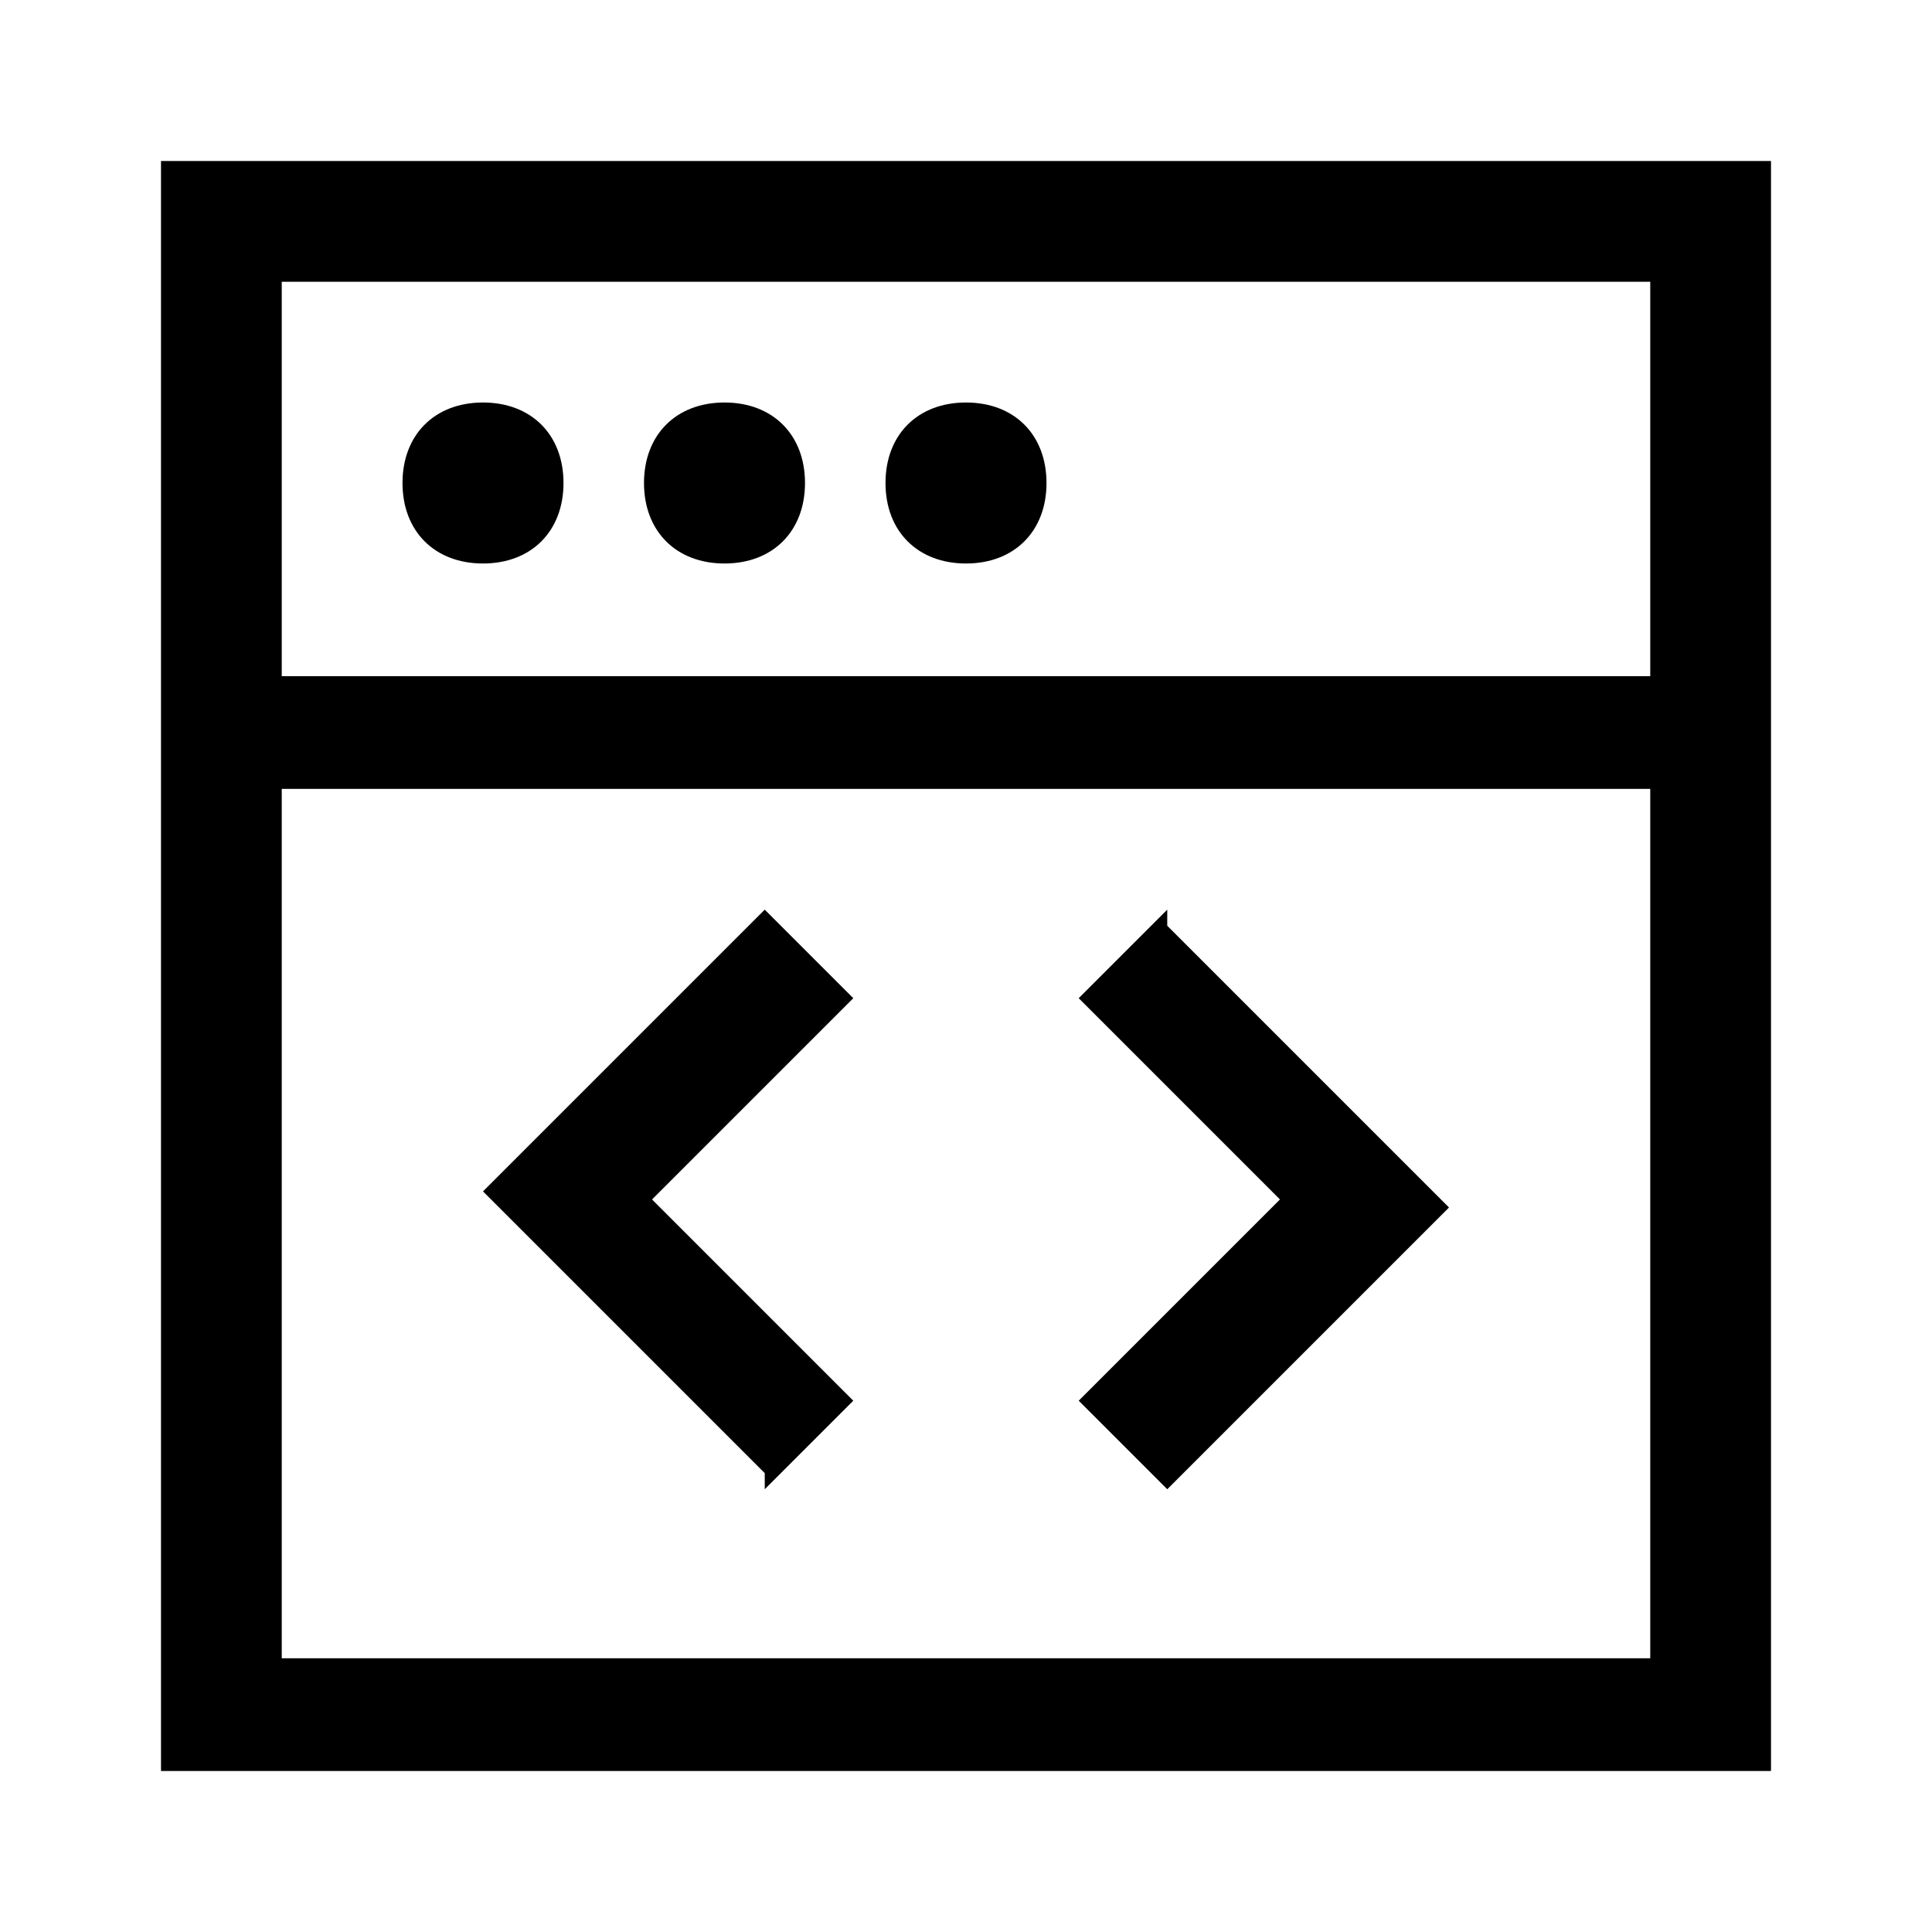
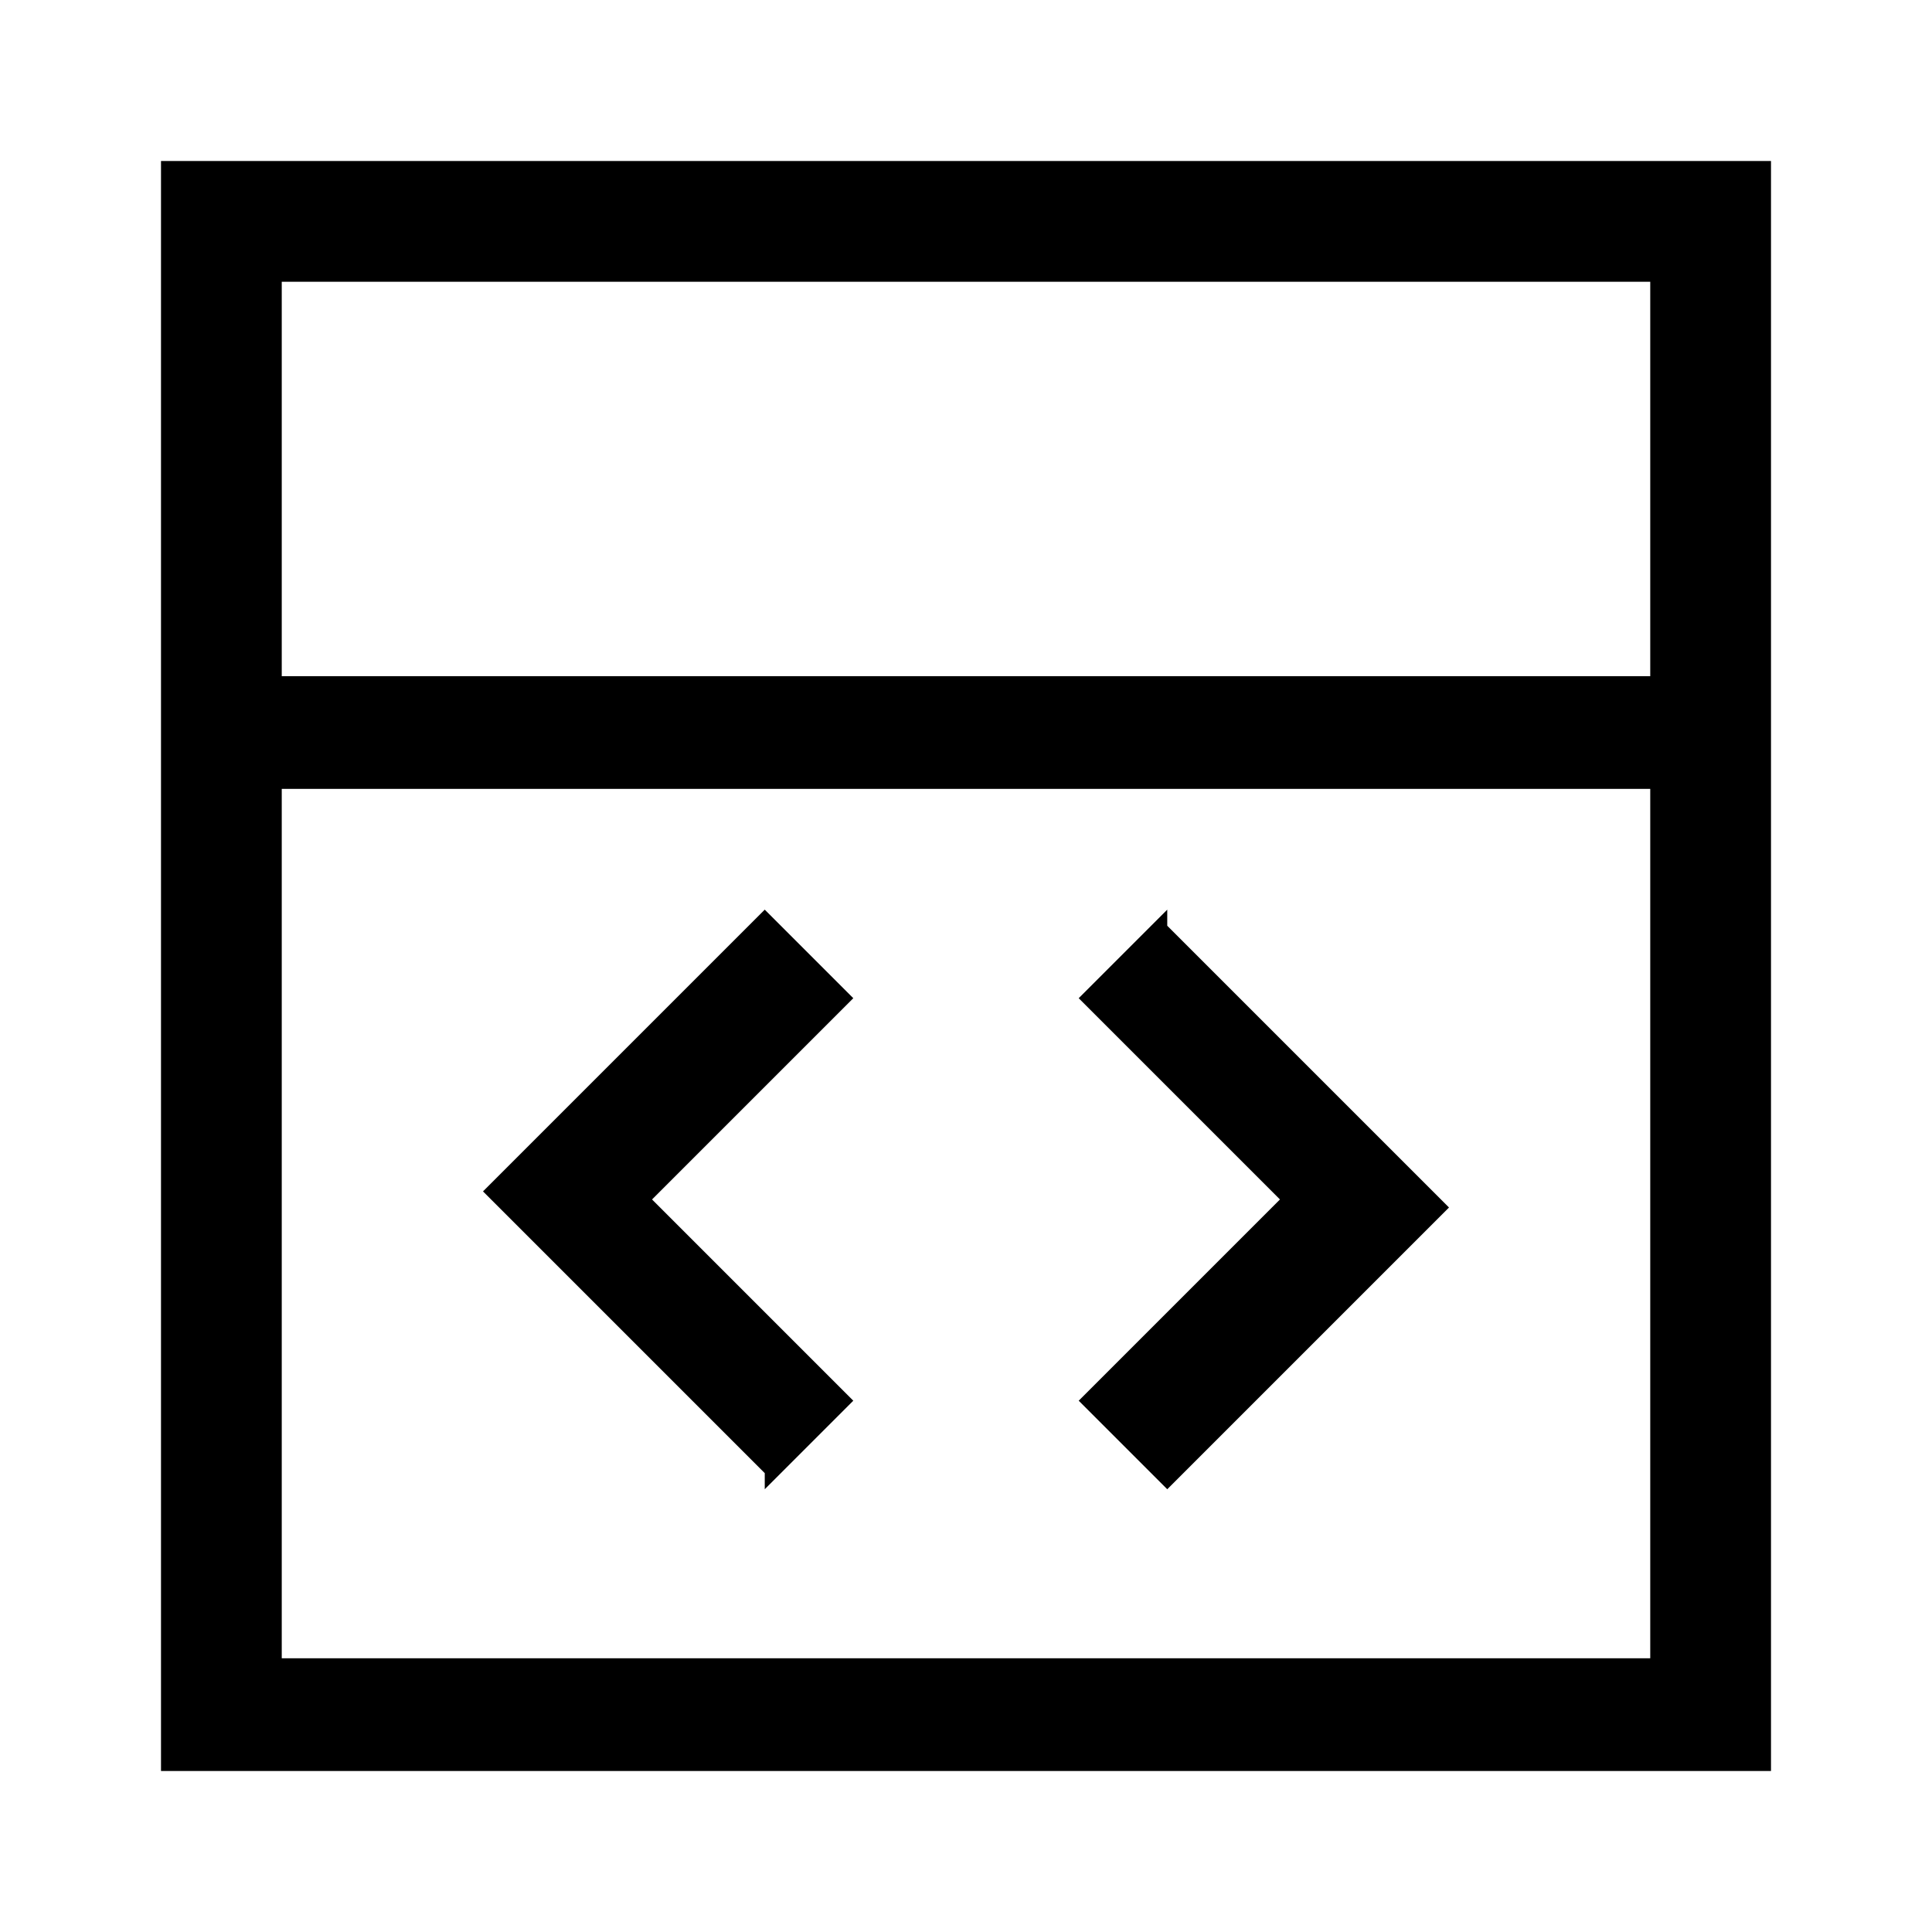
<svg xmlns="http://www.w3.org/2000/svg" id="Layer_2" viewBox="0 0 24 24">
  <g id="_1.5px">
    <g id="web_development">
      <rect id="regular_development_web_development_background" width="24" height="24" style="fill:none;" />
      <path id="Vector_474_Stroke_2" d="m14.5,11.5l3.5,3.5-3.5,3.5-1.1-1.1,2.5-2.5-2.5-2.5,1.1-1.1Z" />
      <path id="Vector_601_Stroke_3" d="m9.5,18.5l1.1-1.1-2.5-2.5,2.5-2.5-1.1-1.1-3.5,3.5,3.5,3.5Z" />
-       <path id="Ellipse_201-2" d="m7,6c0,.6-.4,1-1,1s-1-.4-1-1,.4-1,1-1,1,.4,1,1Z" />
-       <path id="Ellipse_202-2" d="m10,6c0,.6-.4,1-1,1s-1-.4-1-1,.4-1,1-1,1,.4,1,1Z" />
-       <path id="Ellipse_203" d="m13,6c0,.6-.4,1-1,1s-1-.4-1-1,.4-1,1-1,1,.4,1,1Z" />
      <path id="Union-18" d="m22,22H2V2h20v20ZM3.5,9.8v10.8h17v-10.8H3.5Zm0-6.2v4.8h17V3.5H3.5Z" />
    </g>
  </g>
</svg>